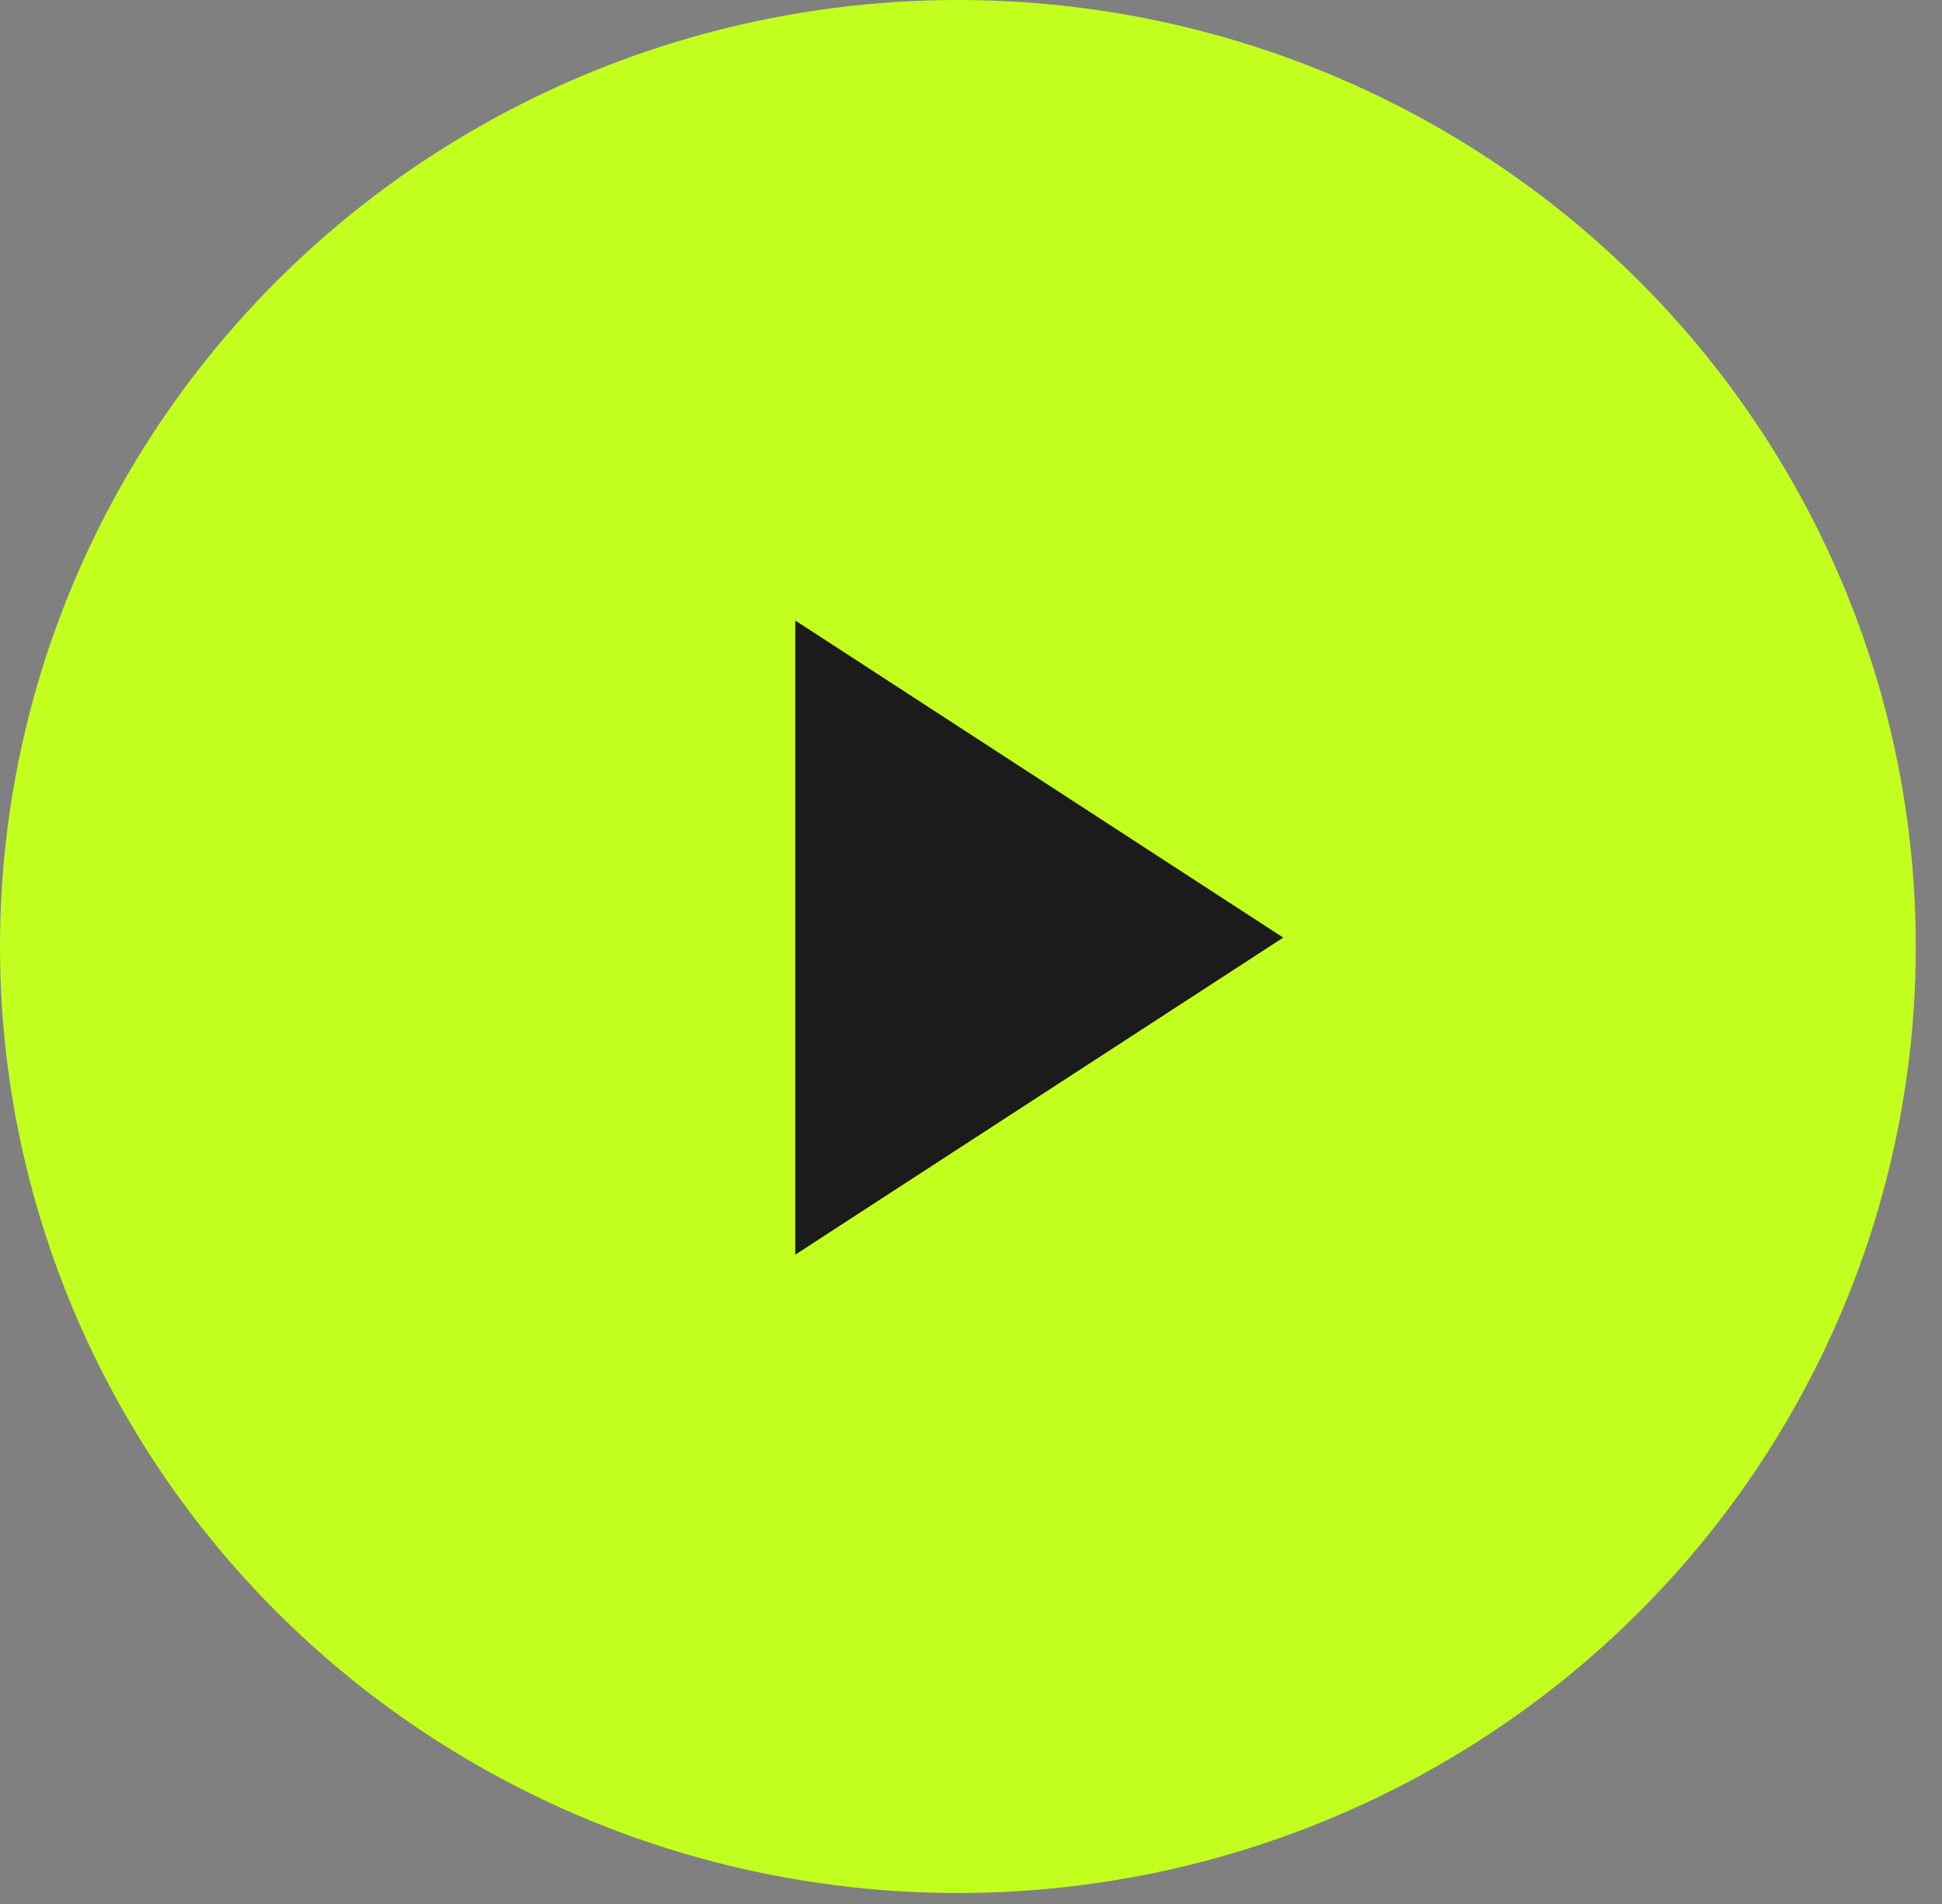
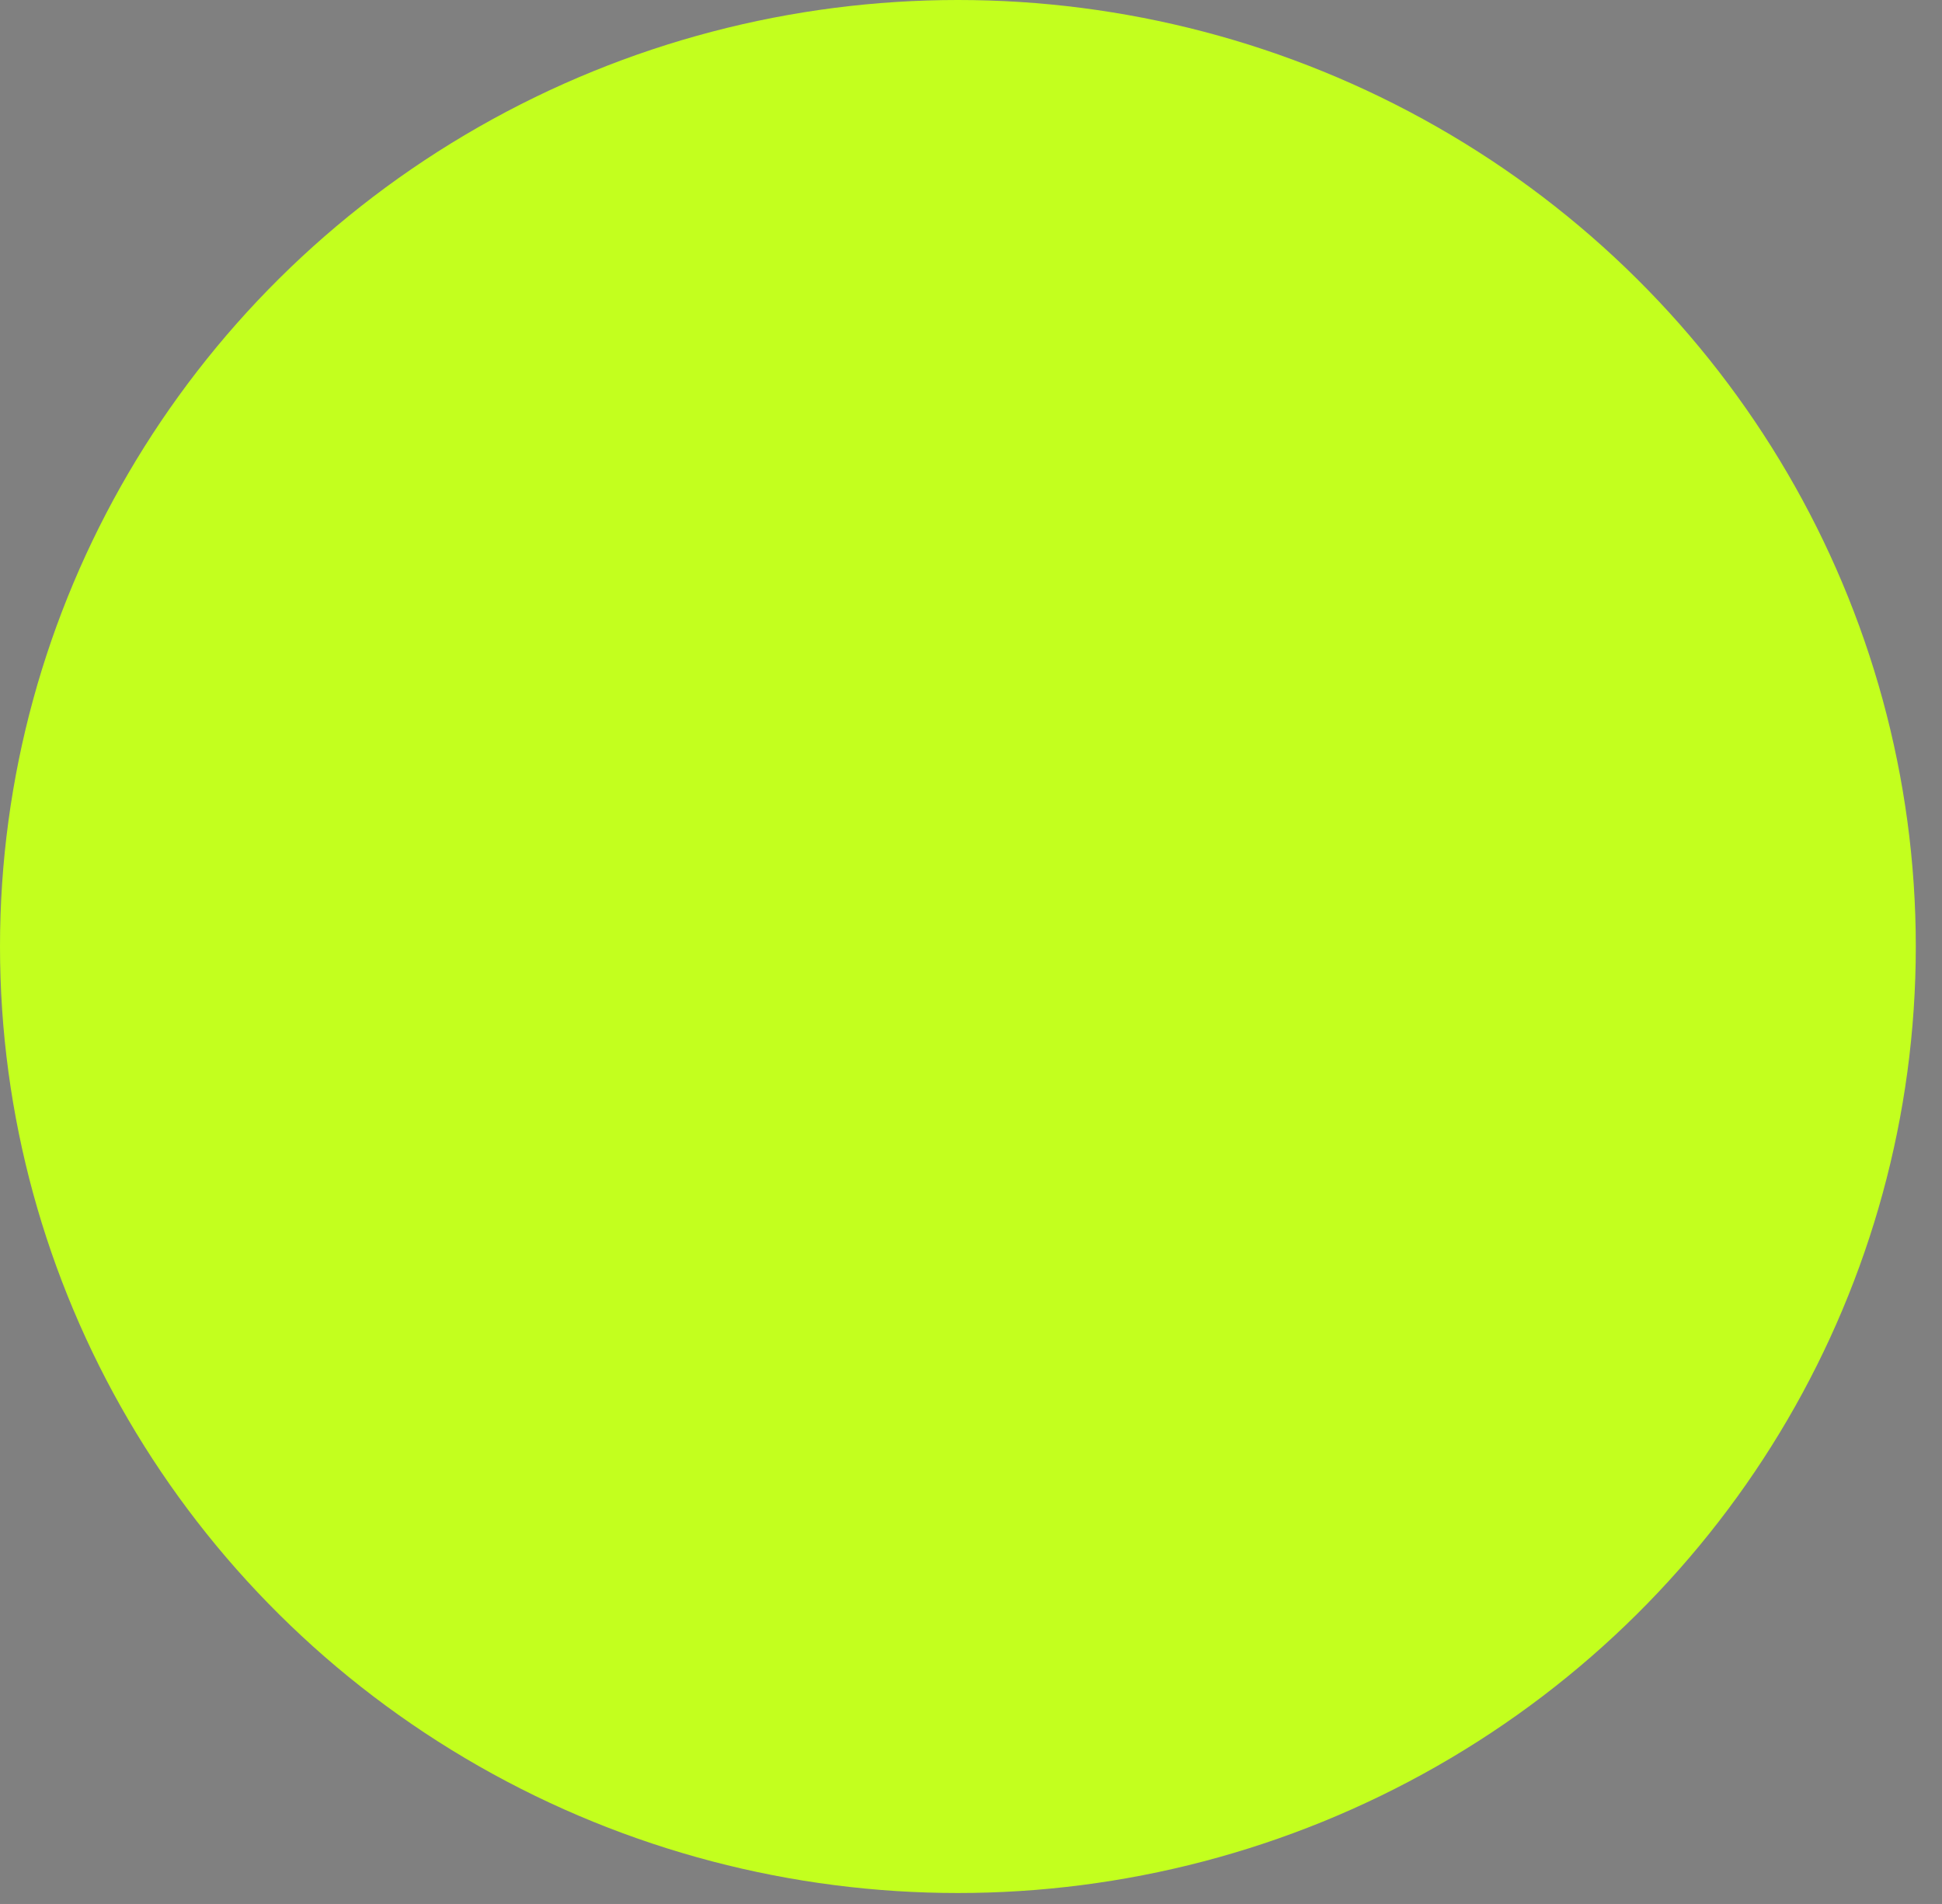
<svg xmlns="http://www.w3.org/2000/svg" fill="none" height="100%" overflow="visible" preserveAspectRatio="none" style="display: block;" viewBox="0 0 51 50" width="100%">
  <rect x="0" y="0" width="51" height="50" fill="#808080" stroke="none" />
  <g id="Group 857">
    <ellipse cx="25.156" cy="24.856" fill="#C3FF1E" id="Ellipse 27" rx="25.156" ry="24.856" />
-     <path d="M33.7 24.622L20.885 32.948L20.885 16.295L33.7 24.622Z" fill="#1B1B1B" id="Polygon 3" />
  </g>
</svg>